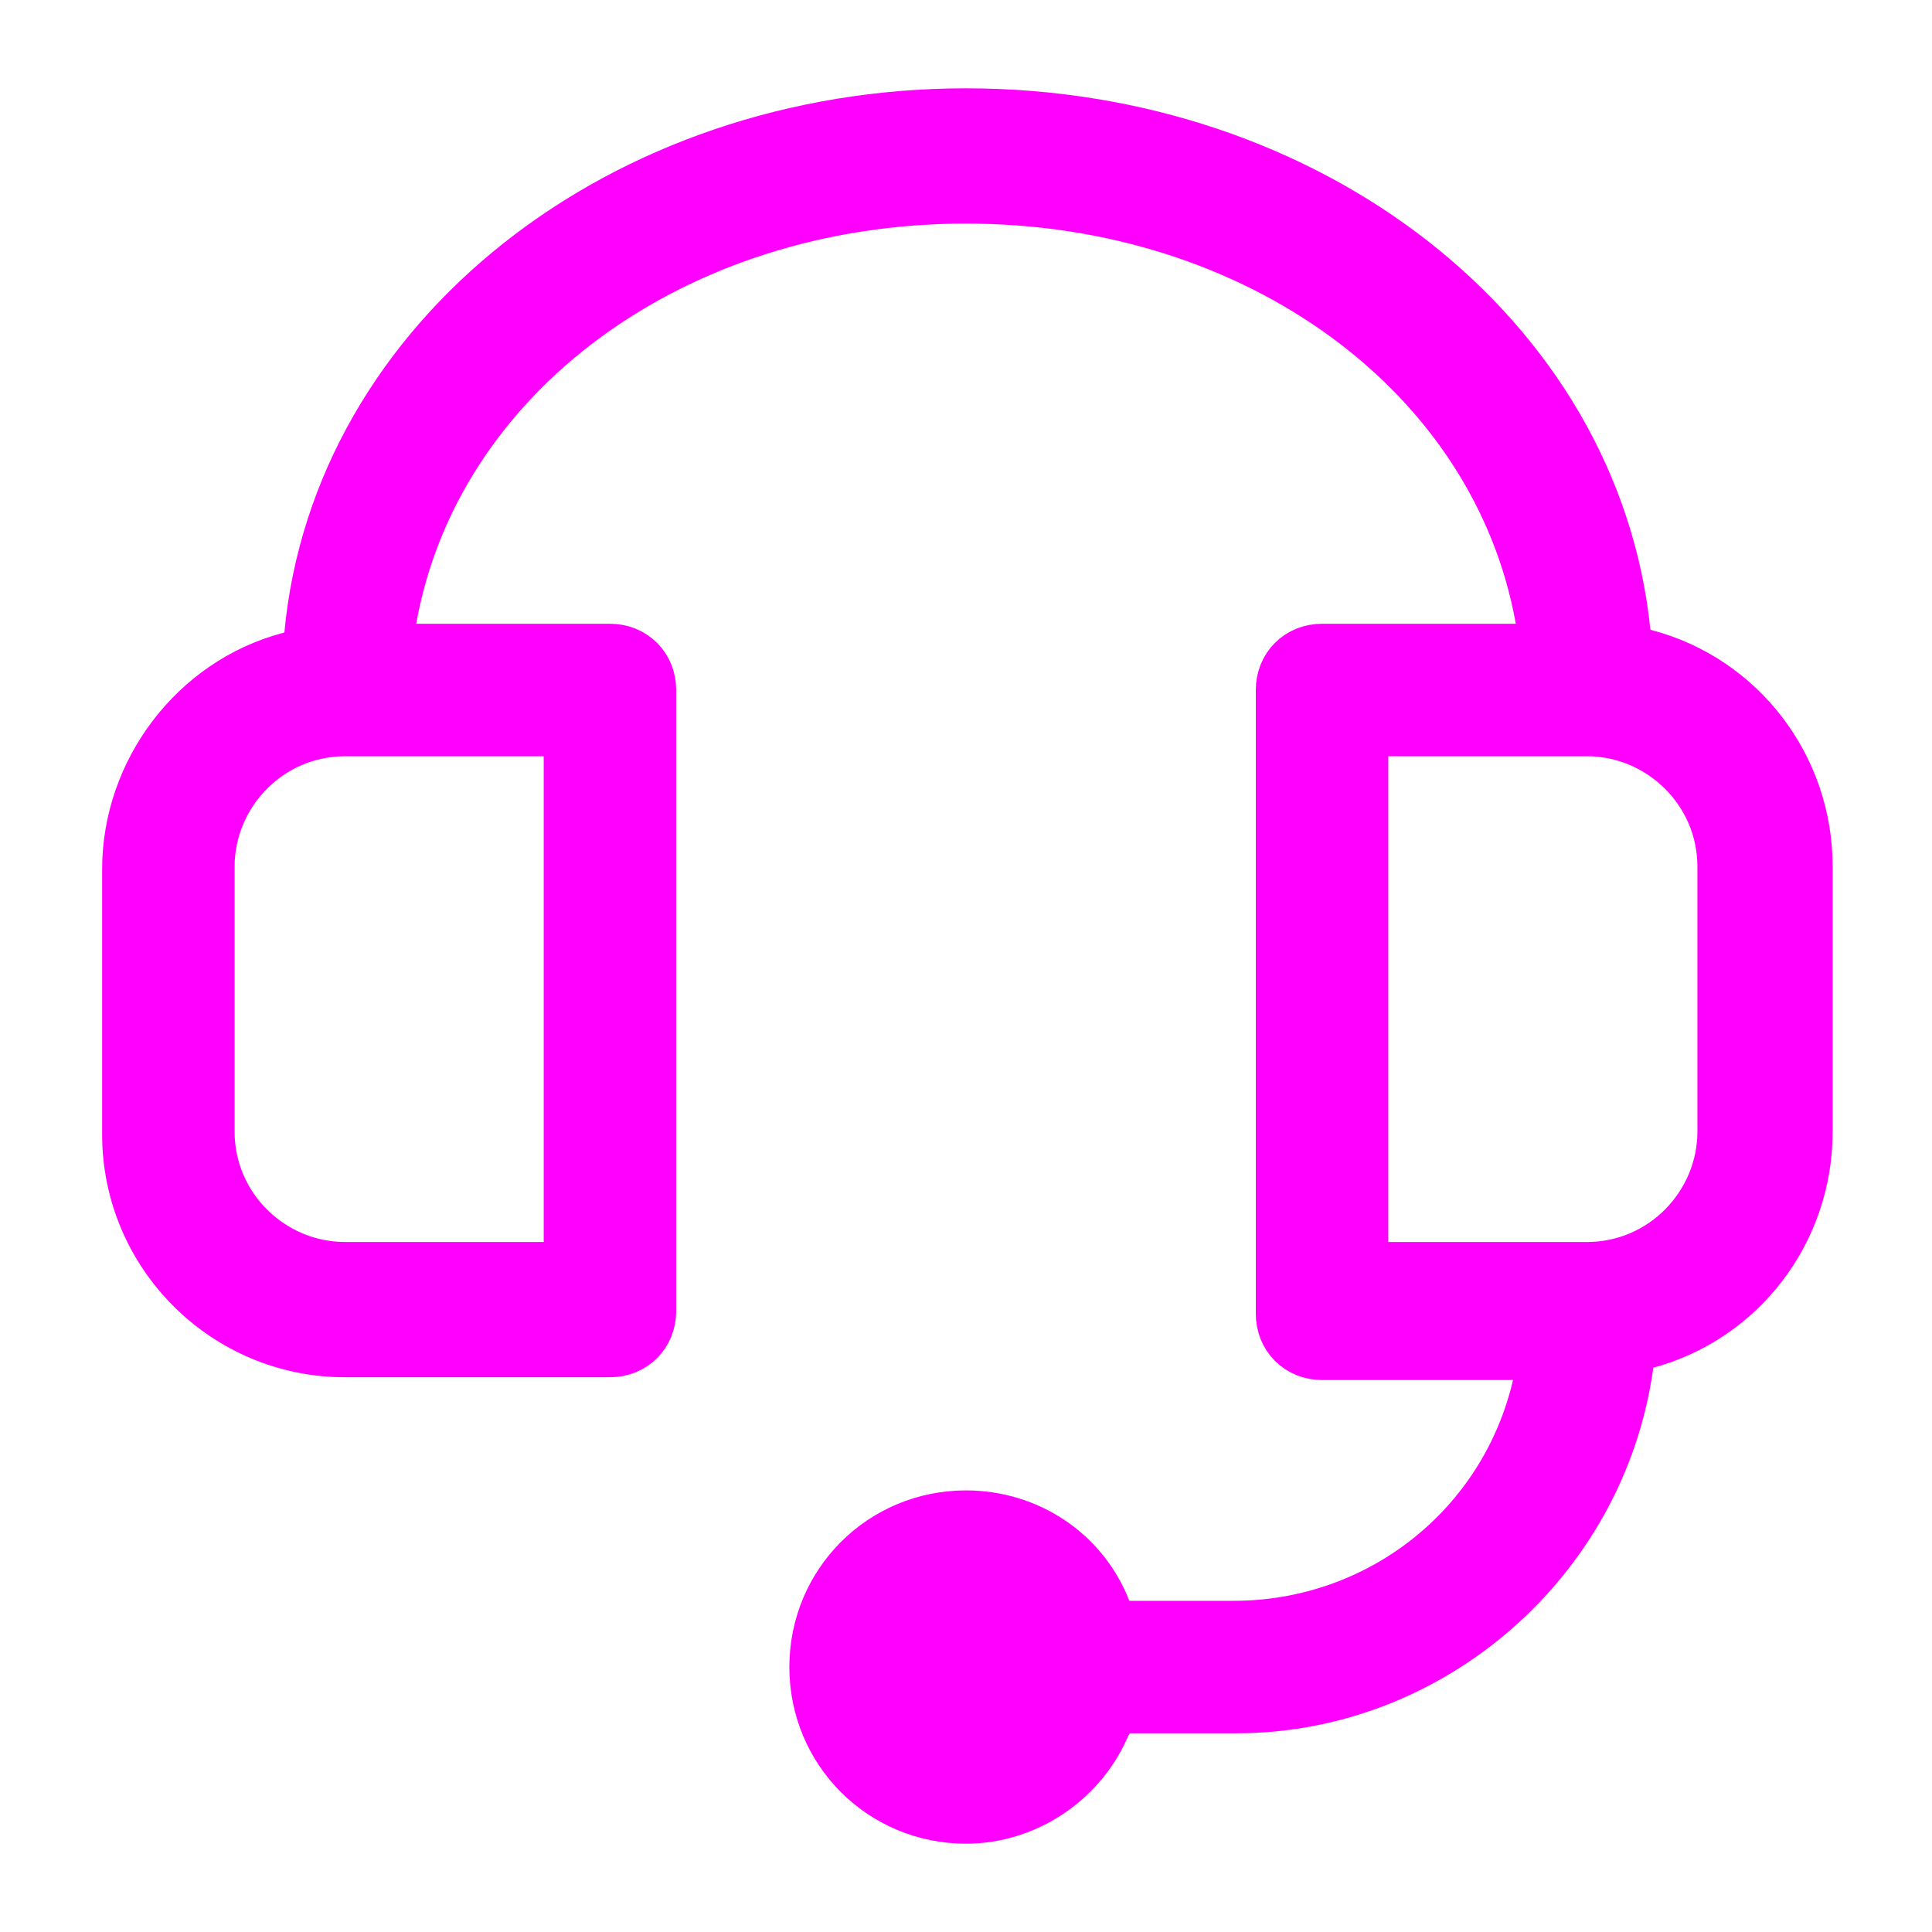
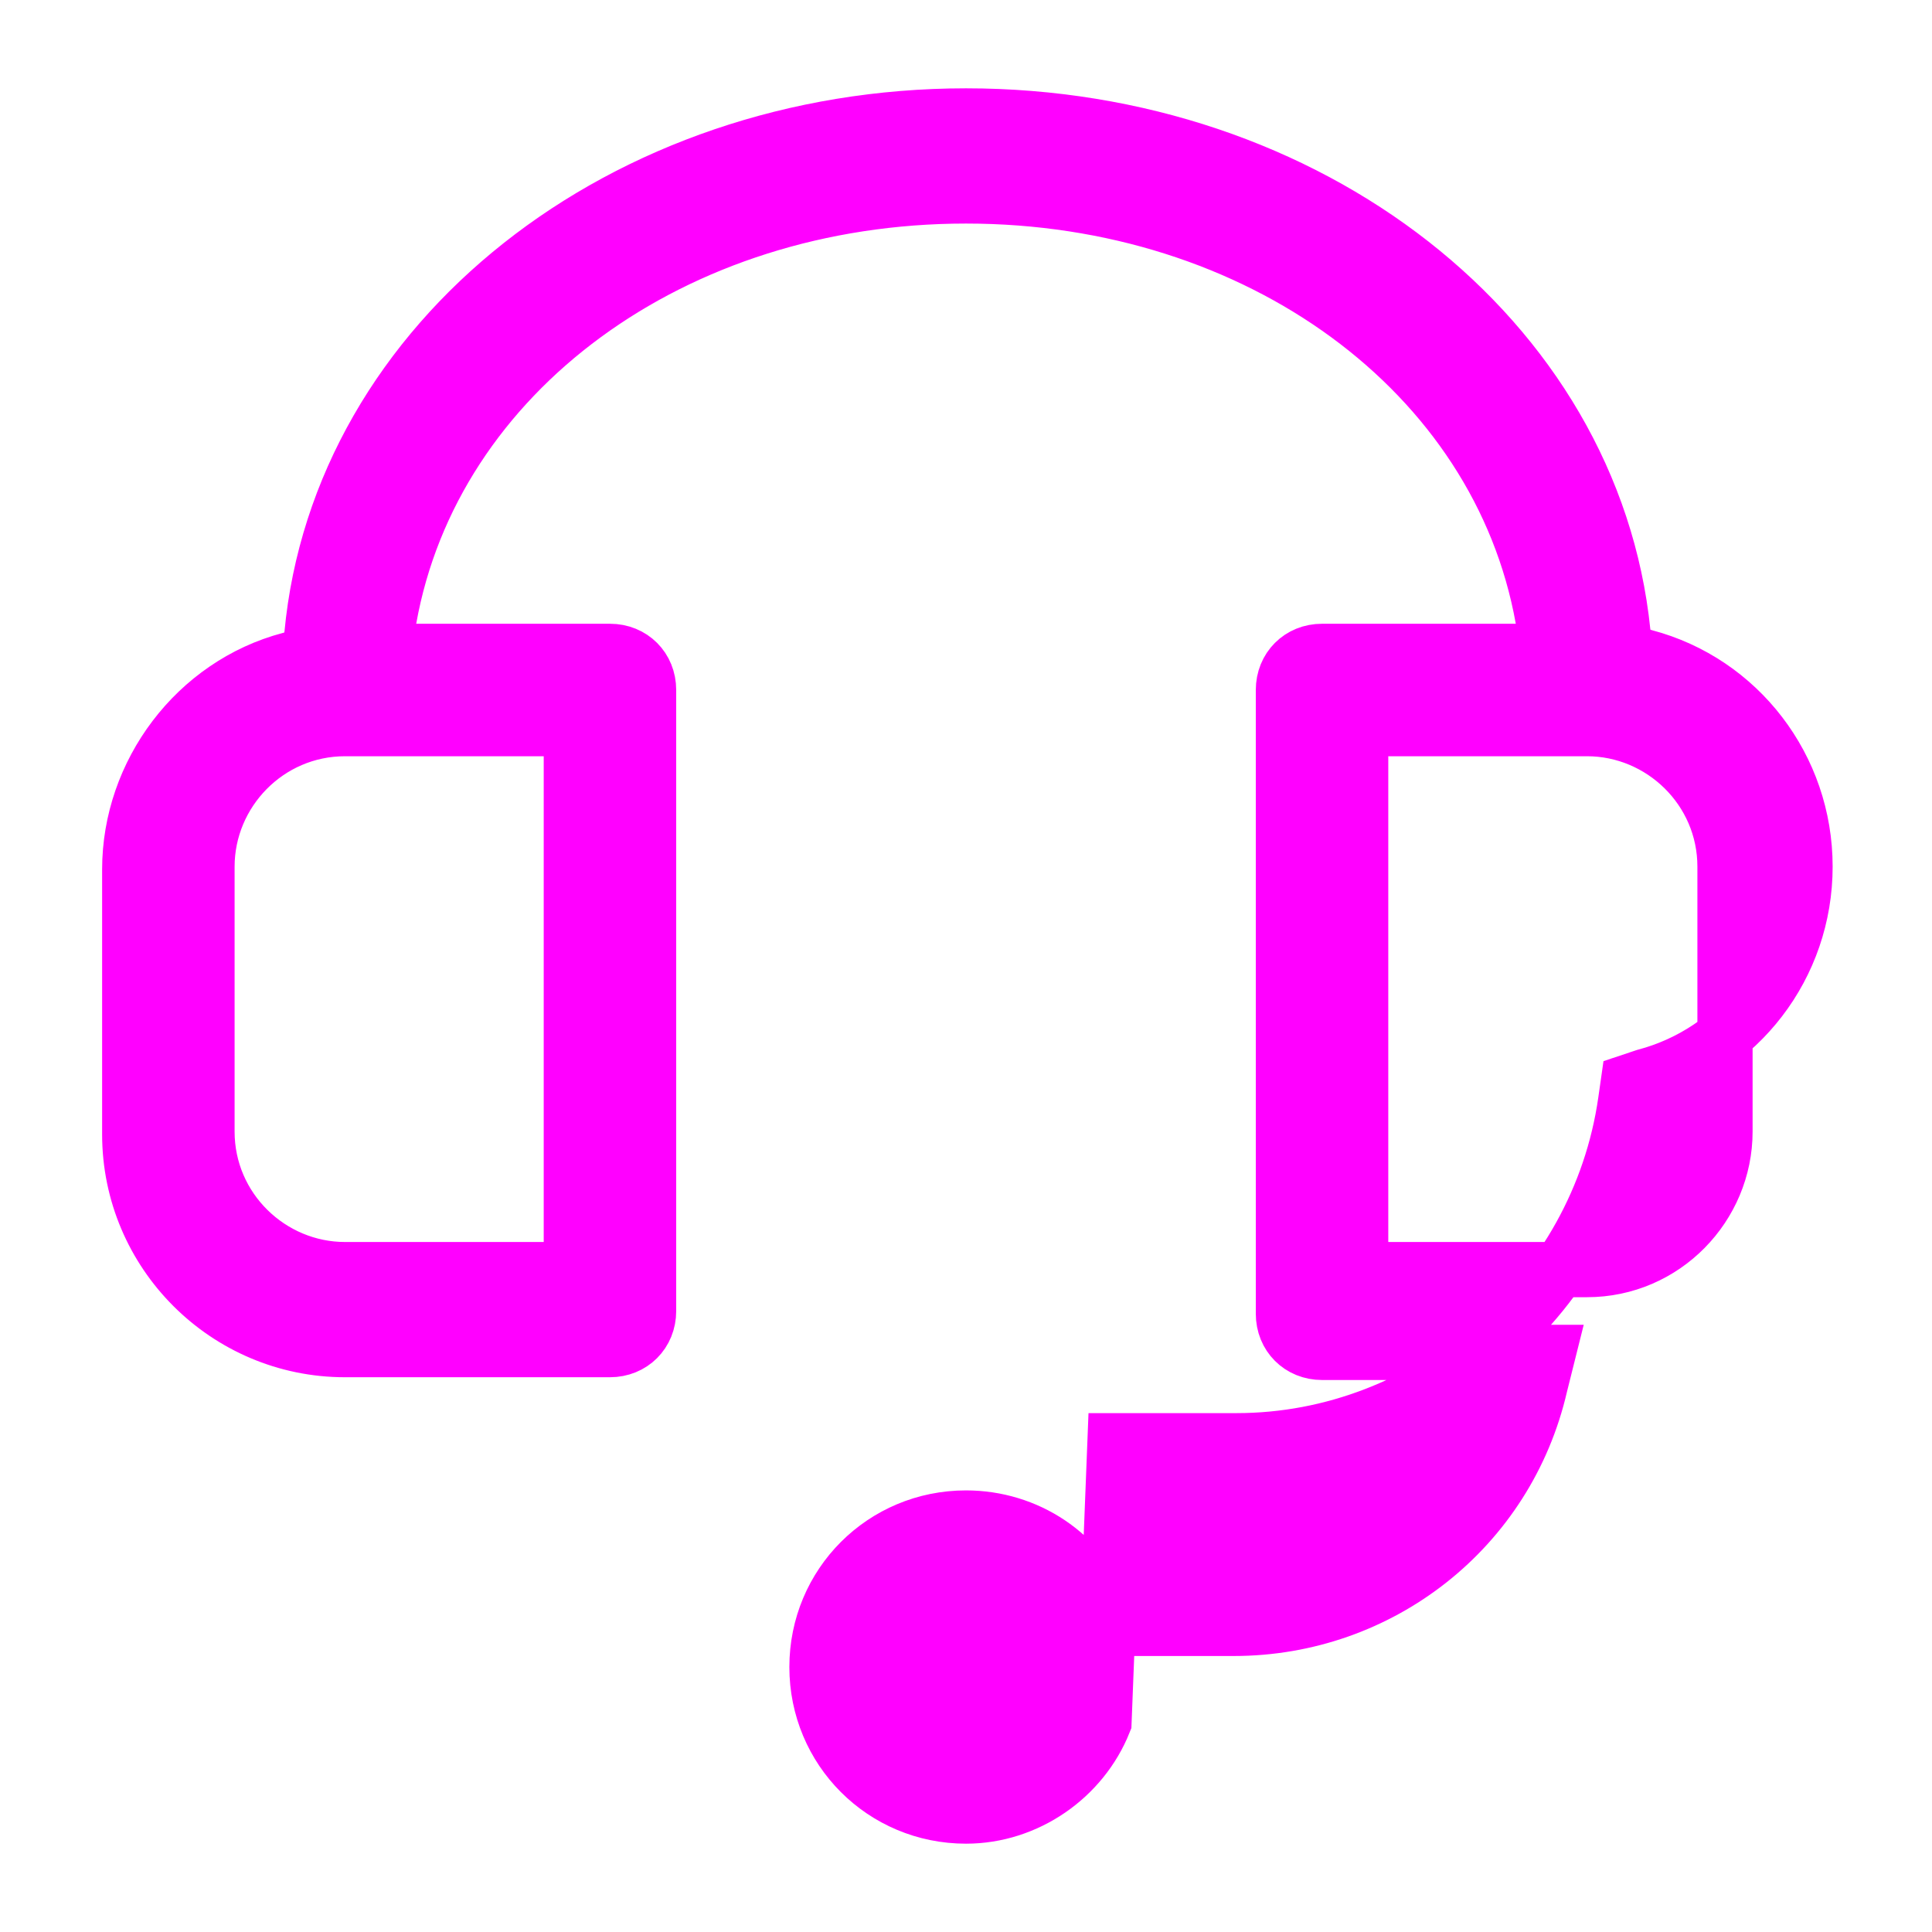
<svg xmlns="http://www.w3.org/2000/svg" id="Capa_1" x="0px" y="0px" viewBox="0 0 70 70" style="enable-background:new 0 0 70 70;" xml:space="preserve">
  <style type="text/css">	.st0{fill:none;stroke:#FF00FF;stroke-width:4.5;stroke-linecap:round;stroke-linejoin:round;stroke-miterlimit:10;}	.st1{fill:none;stroke:#FFFFFF;stroke-width:1.5;stroke-linecap:round;stroke-linejoin:round;stroke-miterlimit:10;}	.st2{fill:none;stroke:#FF00FF;stroke-width:4.5;stroke-linecap:round;stroke-linejoin:round;}	.st3{fill:none;stroke:#FF00FF;stroke-width:4;stroke-linecap:round;stroke-linejoin:round;}	.st4{fill:none;stroke:#FF00FF;stroke-width:4;stroke-linecap:round;stroke-linejoin:round;stroke-miterlimit:10;}	.st5{fill:#FF00FF;stroke:#FF00FF;stroke-width:2;stroke-miterlimit:10;}</style>
  <g>
-     <path class="st5" d="M35,65.8c-3,0-5.4-2.4-5.4-5.4s2.4-5.4,5.4-5.4c2.2,0,4.2,1.3,5,3.4l0.3,0.6h4.4c5.3,0,9.9-3.6,11.1-8.8  l0.3-1.2h-8.2c-0.8,0-1.4-0.6-1.4-1.4V25c0-0.8,0.6-1.4,1.4-1.4h8.2l-0.2-1.2C54.3,13.5,45.6,7.1,35,7.1  c-10.6,0-19.3,6.4-20.9,15.3l-0.2,1.2h8.2c0.8,0,1.4,0.6,1.4,1.4v22.5c0,0.8-0.6,1.4-1.4,1.4h-9.6c-4.3,0-7.8-3.5-7.8-7.8v-9.6  c0-3.5,2.4-6.7,5.8-7.6l0.7-0.2l0.1-0.7C12.3,12.3,22.6,4.2,35,4.2c12.4,0,22.7,8,23.8,18.7l0.1,0.7l0.7,0.2c3.4,0.9,5.8,4,5.8,7.6  V41c0,3.6-2.4,6.7-5.8,7.6l-0.6,0.2l-0.1,0.7c-1,7-7.1,12.3-14.1,12.3h-4.4L40,62.4C39.2,64.4,37.2,65.8,35,65.8z M49.3,46h8.2  c2.8,0,5-2.3,5-5v-9.6c0-2.8-2.3-5-5-5h-8.2V46z M12.5,26.4c-2.8,0-5,2.3-5,5V41c0,2.8,2.3,5,5,5h8.2V26.4H12.5z" />
+     <path class="st5" d="M35,65.8c-3,0-5.4-2.4-5.4-5.4s2.4-5.4,5.4-5.4c2.2,0,4.2,1.3,5,3.4l0.3,0.6h4.4c5.3,0,9.9-3.6,11.1-8.8  l0.3-1.2h-8.2c-0.8,0-1.4-0.6-1.4-1.4V25c0-0.8,0.6-1.4,1.4-1.4h8.2l-0.2-1.2C54.3,13.5,45.6,7.1,35,7.1  c-10.6,0-19.3,6.4-20.9,15.3l-0.2,1.2h8.2c0.8,0,1.4,0.6,1.4,1.4v22.5c0,0.8-0.6,1.4-1.4,1.4h-9.6c-4.3,0-7.8-3.5-7.8-7.8v-9.6  c0-3.5,2.4-6.7,5.8-7.6l0.7-0.2l0.1-0.7C12.3,12.3,22.6,4.2,35,4.2c12.4,0,22.7,8,23.8,18.7l0.1,0.7l0.7,0.2c3.4,0.9,5.8,4,5.8,7.6  c0,3.6-2.4,6.7-5.8,7.6l-0.6,0.2l-0.1,0.7c-1,7-7.1,12.3-14.1,12.3h-4.4L40,62.4C39.2,64.4,37.2,65.8,35,65.8z M49.3,46h8.2  c2.8,0,5-2.3,5-5v-9.6c0-2.8-2.3-5-5-5h-8.2V46z M12.5,26.4c-2.8,0-5,2.3-5,5V41c0,2.8,2.3,5,5,5h8.2V26.4H12.5z" />
  </g>
</svg>